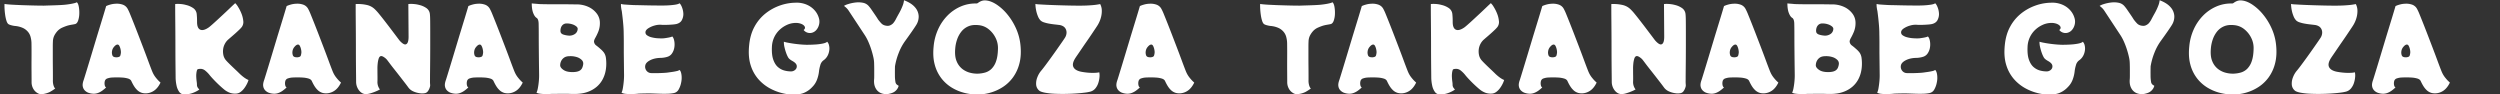
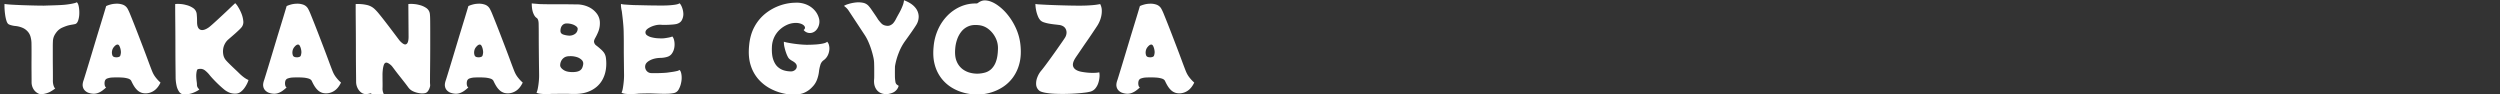
<svg xmlns="http://www.w3.org/2000/svg" width="3546" height="134" viewBox="0 0 3546 134">
  <rect x="0" y="0" width="3546" height="134" fill="#333333" stroke="none" />
  <defs>
    <clipPath id="clip-path">
      <rect id="長方形_25258" data-name="長方形 25258" width="3546" height="134" transform="translate(-15859 -23566)" fill="#fff" stroke="#707070" stroke-width="1" />
    </clipPath>
  </defs>
  <g id="マスクグループ_115" data-name="マスクグループ 115" transform="translate(15859 23566)" clip-path="url(#clip-path)">
    <g id="グループ_35433" data-name="グループ 35433" transform="translate(0 -133)">
-       <path id="パス_15829" data-name="パス 15829" d="M108.96-128.8q1.92,1.6,2.8,6.24a46.24,46.24,0,0,1,.72,10,32.849,32.849,0,0,1-1.6,9.6q-1.44,4.24-4.16,5.04-1.12.32-4.56.88a59.246,59.246,0,0,0-6.32,1.36,68.4,68.4,0,0,0-7.2,2.72,21.029,21.029,0,0,0-7.68,5.6,30.755,30.755,0,0,0-4.16,6.32,20.681,20.681,0,0,0-1.76,8.4q-.16,2.08-.16,7.76v13.12q0,7.44.08,14.64t.08,12.32q0,5.12,0,6.08A23.488,23.488,0,0,0,76-10.56q1.12,3.36,2.4,4a58.339,58.339,0,0,1-7.92,5.12A33.88,33.88,0,0,1,59.36,1.6,10.283,10.283,0,0,1,53.28.08a16.251,16.251,0,0,1-5.84-5.76,18.77,18.77,0,0,1-2.64-9.68q0-5.76-.08-14.8t0-19.68q.08-10.64-.08-21.36A36.13,36.13,0,0,0,43.28-80a18.194,18.194,0,0,0-3.92-7.2,20.711,20.711,0,0,0-7.2-5.28,34.475,34.475,0,0,0-11.2-2.72,31.232,31.232,0,0,1-4.8-.96A13.922,13.922,0,0,1,12-97.76q-1.76-1.28-2.88-4.88a52.354,52.354,0,0,1-1.76-8q-.64-4.4-.88-8.72a64.121,64.121,0,0,1-.08-7.04q.64.16,3.6.48t7.12.56q4.16.24,8.16.4,2.88.16,7.76.32t10.48.32q5.6.16,10.56.24t8.16.08q4.32-.16,10.08-.32t11.12-.4q5.36-.24,8.56-.56t6.8-.88q3.6-.56,6.4-1.28A13.892,13.892,0,0,0,108.96-128.8Zm107.2,98.72a34.642,34.642,0,0,0,5.44,8.88,47.067,47.067,0,0,0,6.08,6.32q-3.84,8-9.44,11.68A21.416,21.416,0,0,1,208.32.32a20.476,20.476,0,0,1-6.56-.48,16.418,16.418,0,0,1-7.6-4.56q-3.92-3.76-7.76-12.08-1.12-2.72-4.96-3.84A36.239,36.239,0,0,0,173.28-22q-4.32-.24-7.04-.24t-6.64.16a24.5,24.5,0,0,0-7.12,1.28,5.389,5.389,0,0,0-3.84,4,12.548,12.548,0,0,0-.16,5.28q.48,2.72,2.08,3.52a55.479,55.479,0,0,1-5.36,4.48,25.893,25.893,0,0,1-5.36,3.04A17.5,17.5,0,0,1,132.88.96a24.309,24.309,0,0,1-8.08-1.6,13.839,13.839,0,0,1-4.32-2.88,10.718,10.718,0,0,1-3.04-5.76q-.8-3.68,1.28-9.28.16-.48,1.6-5.12t3.76-12.24q2.32-7.6,5.12-16.88t5.76-19.12q2.96-9.84,5.76-18.96t5.04-16.48q2.24-7.36,3.52-11.68l1.28-4.32a31.773,31.773,0,0,1,5.36-2,32.561,32.561,0,0,1,8.4-1.36,24.88,24.88,0,0,1,9.68,1.28,12.739,12.739,0,0,1,7.28,6.4,70.154,70.154,0,0,1,3.36,7.36q2.24,5.44,5.28,13.12t6.4,16.4q3.36,8.72,6.64,17.28t6,15.92q2.72,7.36,4.64,12.4T216.16-30.08Zm-50.4-20.64q4.16-.32,4.88-2.4a17.9,17.9,0,0,0,.88-4.8,20.818,20.818,0,0,0-.56-4.32,18.346,18.346,0,0,0-1.6-4.56q-1.04-2-2.64-2-2.24,0-4.88,3.12a11.627,11.627,0,0,0-2.96,6.32,11.759,11.759,0,0,0,.56,5.92Q160.48-50.56,165.76-50.72ZM340.32-27.04q7.04,6.56,12.16,8.48a29.485,29.485,0,0,1-2,5.12,40.658,40.658,0,0,1-3.84,6.4,24.72,24.72,0,0,1-5.36,5.44A11.981,11.981,0,0,1,334.56.8a22.851,22.851,0,0,1-8.08-1.04,28.853,28.853,0,0,1-7.6-4.08q-3.04-2.4-7.12-6.16t-7.92-7.76q-3.84-4-6.08-6.72A39.257,39.257,0,0,0,290.88-32a10.378,10.378,0,0,0-8.16-2.24q-2.56.16-3.12,1.36a19.216,19.216,0,0,0-1.04,4.72,31.872,31.872,0,0,0-.16,5.68q.16,3.28.56,6.16a34.317,34.317,0,0,1,.4,4.16,7.341,7.341,0,0,0,1.12,4.4q1.12,1.52,2.24,2.8a39.708,39.708,0,0,1-8.48,4.48,32.974,32.974,0,0,1-12.8,2.4,8.47,8.47,0,0,1-7.28-3.68,23.568,23.568,0,0,1-3.76-8.96,58.417,58.417,0,0,1-1.28-10.24q0-1.44-.08-7.84t-.16-15.92q-.08-9.52-.08-20.48t-.08-21.76q-.08-10.8-.16-19.68t-.08-14.24v-5.36a33.124,33.124,0,0,1,6.16-.16,41.6,41.6,0,0,1,9.2,1.44,30.444,30.444,0,0,1,10,4.32,11.57,11.57,0,0,1,5.2,8.8q.32,3.68.4,6.08t.08,4.96q0,8.48,4.16,10.72,4.64,2.4,12.64-3.2,1.28-.96,4.48-3.76t7.36-6.64q4.16-3.84,8.64-8t8.24-7.76q3.76-3.6,6.16-5.84l2.4-2.24a23.257,23.257,0,0,1,4.08,5.28,58.078,58.078,0,0,1,4.72,9.28,38.3,38.3,0,0,1,2.64,10.48,11.95,11.95,0,0,1-2.16,8.88,40.33,40.33,0,0,1-3.6,3.84q-2.48,2.4-5.44,5.04t-5.68,4.96q-2.72,2.32-4.16,3.6a21.115,21.115,0,0,0-5.04,6.32,22,22,0,0,0-2.48,7.76,25.221,25.221,0,0,0,.32,8,16.819,16.819,0,0,0,3.52,7.36q1.92,2.24,5.76,6t7.84,7.52Q337.92-29.44,340.32-27.04Zm131.84-3.04a34.642,34.642,0,0,0,5.44,8.88,47.068,47.068,0,0,0,6.08,6.32q-3.84,8-9.44,11.68A21.417,21.417,0,0,1,464.32.32a20.476,20.476,0,0,1-6.56-.48,16.418,16.418,0,0,1-7.6-4.56q-3.92-3.76-7.76-12.08-1.12-2.72-4.96-3.84A36.239,36.239,0,0,0,429.28-22q-4.32-.24-7.04-.24t-6.64.16a24.5,24.5,0,0,0-7.12,1.28,5.389,5.389,0,0,0-3.84,4,12.548,12.548,0,0,0-.16,5.28q.48,2.72,2.08,3.52a55.478,55.478,0,0,1-5.36,4.48,25.894,25.894,0,0,1-5.36,3.04A17.5,17.5,0,0,1,388.88.96a24.309,24.309,0,0,1-8.08-1.6,13.838,13.838,0,0,1-4.32-2.88,10.718,10.718,0,0,1-3.04-5.76q-.8-3.68,1.28-9.28.16-.48,1.6-5.12t3.76-12.24q2.32-7.6,5.12-16.88t5.76-19.12q2.96-9.84,5.76-18.96t5.04-16.48q2.24-7.36,3.52-11.68l1.28-4.32a31.773,31.773,0,0,1,5.36-2,32.561,32.561,0,0,1,8.4-1.36,24.879,24.879,0,0,1,9.68,1.28,12.739,12.739,0,0,1,7.28,6.4,70.153,70.153,0,0,1,3.36,7.36q2.24,5.44,5.28,13.12t6.4,16.4q3.36,8.72,6.64,17.28t6,15.92q2.72,7.36,4.64,12.4T472.16-30.08Zm-50.4-20.64q4.16-.32,4.88-2.4a17.9,17.9,0,0,0,.88-4.8,20.819,20.819,0,0,0-.56-4.32,18.346,18.346,0,0,0-1.6-4.56q-1.04-2-2.64-2-2.24,0-4.88,3.12a11.627,11.627,0,0,0-2.96,6.32,11.759,11.759,0,0,0,.56,5.92Q416.48-50.56,421.76-50.72Zm188-61.12q.32,2.72.4,9.2t.08,15.44q0,8.96,0,18.88t-.08,19.68q-.08,9.76-.16,17.76t-.08,13.04a48.438,48.438,0,0,0,.16,5.68,8.794,8.794,0,0,1-.48,4.08,17.283,17.283,0,0,1-2.56,5.28A6.829,6.829,0,0,1,602.56.16a20.494,20.494,0,0,1-7.12.08,32.519,32.519,0,0,1-9.12-2.56,17.157,17.157,0,0,1-7.28-5.84q-1.6-2.24-4.88-6.48t-7.2-9.28q-3.92-5.04-7.68-9.76t-6.32-8.16q-2.56-3.44-3.2-4.24a17.6,17.6,0,0,0-4.72-4.56q-3.28-2.32-5.2-1.68t-2.88,3.92a35.752,35.752,0,0,0-1.28,6.96,60.24,60.24,0,0,0-.32,7.28q0,4.88.08,10t-.08,8.32a17.217,17.217,0,0,0,3.52,10.72,47.205,47.205,0,0,1-5.12,2.48A69.847,69.847,0,0,1,525.6.32a22.445,22.445,0,0,1-7.36,1.12q-5.12-.32-9.04-5.28a19.984,19.984,0,0,1-4.08-12.32q0-1.44-.08-8.08t-.16-16.56q-.08-9.92-.08-21.44t-.08-22.8q-.08-11.28-.16-20.64t-.08-14.96v-5.6a58.42,58.42,0,0,1,16.48,1.44,23.478,23.478,0,0,1,11.2,6.4,66.892,66.892,0,0,1,5.6,6.24q3.68,4.48,8.08,10.16t8.64,11.28q4.24,5.6,7.44,9.84t4.16,5.52a25.435,25.435,0,0,0,5.2,5.04q2.64,1.84,4.4,1.2,3.84-1.28,3.84-10.72l-.32-46.4a33.124,33.124,0,0,1,6.16-.16,43.949,43.949,0,0,1,9.36,1.44,29.56,29.56,0,0,1,9.92,4.32A11.64,11.64,0,0,1,609.76-111.84ZM729.92-30.08a34.641,34.641,0,0,0,5.44,8.88,47.064,47.064,0,0,0,6.08,6.32Q737.6-6.88,732-3.2A21.416,21.416,0,0,1,722.08.32a20.476,20.476,0,0,1-6.56-.48,16.419,16.419,0,0,1-7.6-4.56Q704-8.48,700.16-16.8q-1.12-2.72-4.96-3.84A36.239,36.239,0,0,0,687.04-22q-4.32-.24-7.04-.24t-6.64.16a24.5,24.5,0,0,0-7.12,1.28,5.389,5.389,0,0,0-3.84,4,12.547,12.547,0,0,0-.16,5.28q.48,2.72,2.08,3.52a55.471,55.471,0,0,1-5.36,4.48A25.894,25.894,0,0,1,653.6-.48,17.5,17.5,0,0,1,646.64.96a24.309,24.309,0,0,1-8.08-1.6,13.839,13.839,0,0,1-4.32-2.88,10.718,10.718,0,0,1-3.04-5.76q-.8-3.68,1.28-9.28.16-.48,1.6-5.12t3.76-12.24q2.32-7.6,5.12-16.88t5.76-19.12q2.96-9.84,5.76-18.96t5.04-16.48q2.24-7.36,3.52-11.68l1.28-4.32a31.773,31.773,0,0,1,5.36-2,32.562,32.562,0,0,1,8.4-1.36,24.88,24.88,0,0,1,9.68,1.28,12.739,12.739,0,0,1,7.28,6.4,70.162,70.162,0,0,1,3.36,7.36q2.24,5.44,5.28,13.12t6.4,16.4q3.36,8.72,6.64,17.28t6,15.92q2.72,7.36,4.64,12.4T729.92-30.08Zm-50.4-20.64q4.16-.32,4.88-2.4a17.906,17.906,0,0,0,.88-4.8,20.817,20.817,0,0,0-.56-4.32,18.346,18.346,0,0,0-1.6-4.56q-1.04-2-2.64-2-2.24,0-4.88,3.12a11.627,11.627,0,0,0-2.96,6.32,11.76,11.76,0,0,0,.56,5.92Q674.24-50.56,679.52-50.72ZM851.68-62.56a29.861,29.861,0,0,1,4.96,5.2,17.062,17.062,0,0,1,2.72,7.04,58.847,58.847,0,0,1,.48,12.24,48.92,48.92,0,0,1-1.36,8.96,41.59,41.59,0,0,1-4.08,10.4,35.8,35.8,0,0,1-8,9.76A40.847,40.847,0,0,1,833.44-1.6q-7.84,2.88-19.2,2.88h-3.2q-5.6-.32-13.44-.24t-14.56.08q-4,.32-8.48.32A63.42,63.42,0,0,1,766.4.96a16.306,16.306,0,0,1-5.44-1.44,27.847,27.847,0,0,0,2-6.8,98.8,98.8,0,0,0,1.36-10,86.641,86.641,0,0,0,.32-10.4q0-1.28-.08-6.48t-.16-12.96q-.08-7.76-.16-16.88t-.08-18.24q0-9.44-.16-16.16t-3.04-8.32q-2.72-1.76-4.72-6.96t-2-13.52a37.5,37.5,0,0,0,4,.4q3.36.24,6.4.56,3.68.16,10.48.24t14.16.08h11.2q5.6,0,10.16.08t6.64.08a39.953,39.953,0,0,1,17.44,3.6,30.707,30.707,0,0,1,11.84,9.52,21.512,21.512,0,0,1,4.32,12.96,32.382,32.382,0,0,1-2.16,12.32,73.917,73.917,0,0,1-4.24,8.88q-2.08,3.6-1.92,5.68a7.578,7.578,0,0,0,3.12,5.28A74.484,74.484,0,0,1,851.68-62.56Zm-32.32-28q.32-2.08-1.84-3.92a17.191,17.191,0,0,0-5.76-3.04,23.875,23.875,0,0,0-7.6-1.2,8.239,8.239,0,0,0-6.08,2.08,9.9,9.9,0,0,0-2.72,4.88,12.448,12.448,0,0,0-.32,4.72q.48,3.04,4.56,4.24a32.561,32.561,0,0,0,7.76,1.36,14,14,0,0,0,7.52-2A8.938,8.938,0,0,0,819.36-90.56Zm-6.4,60.8q5.76-.16,8.72-1.76a8.775,8.775,0,0,0,4.08-4.16,18.455,18.455,0,0,0,1.44-5.12,7.079,7.079,0,0,0-2.08-6.16,16.727,16.727,0,0,0-7.04-4.08,29.432,29.432,0,0,0-9.92-1.28q-5.44,0-8.48,2.4a12.372,12.372,0,0,0-4.16,5.52,13.845,13.845,0,0,0-.96,5.52q.48,3.36,5.12,6.32T812.96-29.76Zm134.4.64q2.24-.32,5.68-.8t6.56-1.2a10.555,10.555,0,0,0,4.24-1.68q2.08,1.76,2.8,7.12a31.578,31.578,0,0,1-.56,11.12,31.178,31.178,0,0,1-3.36,9.28A10.052,10.052,0,0,1,955.84,0a51.626,51.626,0,0,1-8.8.96q-4.96.16-10.08,0T927.6.64q-4.24-.16-6.48-.16t-6.96.08q-4.72.08-8.24.24-4.16.48-9.12.64a62.335,62.335,0,0,1-9.12-.32,16.356,16.356,0,0,1-6.08-1.6,26.113,26.113,0,0,0,1.92-6.8q.8-4.56,1.28-10a86.641,86.641,0,0,0,.32-10.4l-.32-29.28v-13.6q0-5.76-.08-9.6t-.08-4.16q0-5.28-.48-11.36t-1.12-11.6q-.64-5.52-1.12-9.04a49.292,49.292,0,0,1-.96-5.36,24.171,24.171,0,0,1-.16-4.72,27.7,27.7,0,0,0,6.16.88q5.04.4,11.76.72.48,0,4.64.08t10.32.24q6.16.16,12.8.24t12.08.08q5.44,0,8-.16a105.955,105.955,0,0,0,11.12-1.04q4.56-.72,6.16-2,1.92,1.6,3.6,6a28.246,28.246,0,0,1,1.84,9.2,18.363,18.363,0,0,1-2.16,8.72q-2.16,4.08-7.76,5.52a46.7,46.7,0,0,1-6.48.8q-4.4.32-8.48.4t-5.84-.08a27.289,27.289,0,0,0-10.24,1.04,31.587,31.587,0,0,0-8.96,4q-3.68,2.48-3.84,5.36a4.95,4.95,0,0,0,2.24,4.48,18.8,18.8,0,0,0,6.32,2.8,45.311,45.311,0,0,0,8.4,1.36,76.383,76.383,0,0,0,8.48.16q3.2-.32,7.36-1.12t5.12-1.6q2.08,1.76,2.96,6.56a27,27,0,0,1-.08,9.92,20.3,20.3,0,0,1-3.2,7.68,11.968,11.968,0,0,1-6.72,4.8,33.776,33.776,0,0,1-5.76,1.2l-2.4.24q-9.44,0-15.92,3.28t-7.12,7.76a9.029,9.029,0,0,0,1.68,7.04,8.689,8.689,0,0,0,6.8,3.52q3.04.16,7.76.08t9.28-.32Q945.28-28.8,947.36-29.12ZM1173.28-72.8a11.1,11.1,0,0,1,2.64,5.2,18.905,18.905,0,0,1,.24,7.6,22.021,22.021,0,0,1-2.4,7.2,18.152,18.152,0,0,1-5.76,6.4,12.165,12.165,0,0,0-4.48,6.8,49.4,49.4,0,0,0-1.92,9.52,47.831,47.831,0,0,1-2.8,11.2,28.507,28.507,0,0,1-6.64,10.24A33.008,33.008,0,0,1,1142-1.04q-6.64,3.44-18,3.28A72.195,72.195,0,0,1,1109.04,0a72.136,72.136,0,0,1-17.28-6.8,59.541,59.541,0,0,1-15.92-12.72,54.186,54.186,0,0,1-11.04-19.84q-3.84-11.84-2.24-28.16,1.44-15.52,7.76-26.88a60.921,60.921,0,0,1,15.76-18.72,70.169,70.169,0,0,1,20.32-11.12,69,69,0,0,1,21.6-3.92,36.45,36.45,0,0,1,16.48,2.88,31.437,31.437,0,0,1,11.28,8.24,27.749,27.749,0,0,1,5.76,10.72,17.377,17.377,0,0,1-.08,10.32,17.606,17.606,0,0,1-3.6,6.56,12.43,12.43,0,0,1-5.04,3.52,11.236,11.236,0,0,1-6.88.4,11.488,11.488,0,0,1-6.08-3.92q2.72-2.08,1.68-4.56t-5.04-4.16a22.194,22.194,0,0,0-10.24-1.2,29.823,29.823,0,0,0-10.16,2.72A37.81,37.81,0,0,0,1106-89.92a34.77,34.77,0,0,0-7.76,10.56,35.41,35.41,0,0,0-3.36,14.24q-.48,11.04,2,17.92t6.64,10.4a22.962,22.962,0,0,0,8.96,4.8,35.968,35.968,0,0,0,9.28,1.28,8.715,8.715,0,0,0,6.32-2.4,6.364,6.364,0,0,0,2-5.76q-.48-3.36-5.76-6.4-4.96-2.72-6.4-5.28a36.833,36.833,0,0,1-2.4-5.12,67.992,67.992,0,0,1-2.72-8.96,30.457,30.457,0,0,1-.96-8.16,57.828,57.828,0,0,0,6.56,1.52q5.28,1.04,12.24,1.84t13.2.96q6.56,0,12.64-.4a76.637,76.637,0,0,0,10.64-1.36Q1171.68-71.2,1173.28-72.8Zm108.96-58.88q10.4,4,15.44,9.84a20.375,20.375,0,0,1,5.36,12.48,22.147,22.147,0,0,1-3.52,12.88q-2.08,3.36-6.08,9.12T1284-74.08a74.082,74.082,0,0,0-9.28,17.2,91.577,91.577,0,0,0-5.28,18.96q-.16,6.56-.08,12.8a52.33,52.33,0,0,0,.72,9.28,5.948,5.948,0,0,0,2.56,4.24l2.08,1.36-.88,2.32A14.178,14.178,0,0,1,1270-2.88q-2.96,2.72-9.2,4a19.393,19.393,0,0,1-11.12-.96,15.191,15.191,0,0,1-7.76-7.2q-2.72-5.12-2.08-12.48.16-1.44.16-5.2v-8.56q0-4.8-.16-9.28a41.177,41.177,0,0,0-1.12-8.48q-1.12-5.12-2.96-10.88a106.2,106.2,0,0,0-4.16-10.96,64.32,64.32,0,0,0-4.72-8.88L1204-116.48a23.036,23.036,0,0,0-4.48-5.2l-2.4-2a25.423,25.423,0,0,1,6-2.56,54.663,54.663,0,0,1,10-2.16,33.709,33.709,0,0,1,10.88.32,14.338,14.338,0,0,1,8.64,5.2,55.178,55.178,0,0,1,3.92,5.2q2.48,3.6,5.04,7.36t3.68,5.68a53.319,53.319,0,0,0,4.88,5.84q2.96,3.12,8.4,3.44a8.59,8.59,0,0,0,4.4-.88,13.622,13.622,0,0,0,3.76-2.64,27.716,27.716,0,0,0,4.16-6.32q2.4-4.56,4.32-7.92a81.064,81.064,0,0,0,4.88-10.24A28.1,28.1,0,0,0,1282.24-131.68Zm165.12,63.04q1.6,14.88-1.36,26.4a57.488,57.488,0,0,1-9.12,19.92A54.492,54.492,0,0,1,1422.4-8.56a65.136,65.136,0,0,1-17.68,8,67.852,67.852,0,0,1-18.48,2.64,75.136,75.136,0,0,1-18.56-2.4,64.756,64.756,0,0,1-17.84-7.52,54.281,54.281,0,0,1-14.72-13.28,54.5,54.5,0,0,1-9.36-19.44q-3.04-11.28-1.44-26.16a74.49,74.49,0,0,1,6.4-23.92A67.134,67.134,0,0,1,1344-110a59.09,59.09,0,0,1,18.72-12.8,52.674,52.674,0,0,1,22.56-4.24,4.857,4.857,0,0,0,2.4-1.2,19.915,19.915,0,0,1,4.32-2.32,14.081,14.081,0,0,1,6.56-.8q7.2.64,15.2,5.92a69.764,69.764,0,0,1,15.2,14,86.541,86.541,0,0,1,12.16,19.76A75.39,75.39,0,0,1,1447.36-68.64Zm-60.64,41.12a43.065,43.065,0,0,0,10.64-1.6,21.421,21.421,0,0,0,9.04-5.28,27.449,27.449,0,0,0,6.48-10.88q2.48-7.04,2.64-18.08a31.944,31.944,0,0,0-3.36-14.88,35.714,35.714,0,0,0-9.76-12.24,26.374,26.374,0,0,0-14.24-5.84q-8.64-.96-14.72,1.68a25.094,25.094,0,0,0-10,7.68,37.571,37.571,0,0,0-6,11.28,52.183,52.183,0,0,0-2.56,12.64q-.96,11.04,2.08,18.08a26.194,26.194,0,0,0,8.16,10.88,30.2,30.2,0,0,0,10.96,5.28A39.271,39.271,0,0,0,1386.72-27.52ZM1532.8-30.4a89.879,89.879,0,0,0,11.04,1.52,73.156,73.156,0,0,0,9.52.16,31.993,31.993,0,0,0,5.84-.72,22.576,22.576,0,0,1,.32,6.8,36.581,36.581,0,0,1-1.68,8.32,23.242,23.242,0,0,1-4.08,7.6,13.907,13.907,0,0,1-7.04,4.64,58.612,58.612,0,0,1-8.48,1.52q-5.76.72-13.2,1.2t-15.36.56q-7.92.08-15.12-.32A94.178,94.178,0,0,1,1482-.56q-5.36-1.04-7.6-2.64a12.1,12.1,0,0,1-4.72-8.72,23.679,23.679,0,0,1,1.76-10.64,31.442,31.442,0,0,1,5.36-9.12q1.92-2.24,5.76-7.36t8.4-11.44q4.56-6.32,8.88-12.48t7.36-10.56q3.04-4.4,3.68-5.52a14.18,14.18,0,0,0,1.84-5.68,10.917,10.917,0,0,0-.56-4.88,9.953,9.953,0,0,0-3.28-4.56,14.336,14.336,0,0,0-6.96-2.48q-2.4-.32-6.08-.72t-7.76-1.12a49.411,49.411,0,0,1-7.36-1.84,12.619,12.619,0,0,1-4.88-2.72,18.8,18.8,0,0,1-3.76-6.16,44.449,44.449,0,0,1-2.56-8.8,46.4,46.4,0,0,1-.88-8.4,31.336,31.336,0,0,0,5.68.64q4.88.32,12,.64t14.88.56q7.76.24,14.72.4t11.28.16q11.52.16,20.48-.56a88.758,88.758,0,0,0,12.8-1.68,20.1,20.1,0,0,1,2.32,9.36,34.971,34.971,0,0,1-1.44,10.4,41.326,41.326,0,0,1-4.08,9.52q-.64,1.12-3.04,4.72t-5.84,8.72q-3.44,5.12-7.28,10.64t-7.2,10.48q-3.36,4.96-5.68,8.32t-2.8,4.16q-5.12,7.84-3.04,12.72T1532.8-30.4Zm149.6.32a34.639,34.639,0,0,0,5.44,8.88,47.068,47.068,0,0,0,6.08,6.32q-3.84,8-9.44,11.68a21.417,21.417,0,0,1-9.92,3.52A20.476,20.476,0,0,1,1668-.16a16.418,16.418,0,0,1-7.6-4.56q-3.92-3.76-7.76-12.08-1.12-2.72-4.96-3.84a36.24,36.24,0,0,0-8.16-1.36q-4.32-.24-7.04-.24t-6.64.16a24.5,24.5,0,0,0-7.12,1.28,5.389,5.389,0,0,0-3.84,4,12.549,12.549,0,0,0-.16,5.28q.48,2.72,2.08,3.52a55.479,55.479,0,0,1-5.36,4.48,25.889,25.889,0,0,1-5.36,3.04,17.5,17.5,0,0,1-6.96,1.44,24.309,24.309,0,0,1-8.08-1.6,13.838,13.838,0,0,1-4.32-2.88,10.718,10.718,0,0,1-3.04-5.76q-.8-3.68,1.28-9.28.16-.48,1.6-5.12t3.76-12.24q2.32-7.6,5.12-16.88t5.76-19.12q2.96-9.84,5.76-18.96t5.04-16.48q2.24-7.36,3.52-11.68l1.28-4.32a31.769,31.769,0,0,1,5.36-2,32.561,32.561,0,0,1,8.4-1.36,24.879,24.879,0,0,1,9.68,1.28,12.739,12.739,0,0,1,7.28,6.4,70.135,70.135,0,0,1,3.36,7.36q2.24,5.44,5.28,13.12t6.4,16.4q3.36,8.72,6.64,17.28t6,15.92q2.72,7.36,4.64,12.4T1682.4-30.08ZM1632-50.72q4.16-.32,4.88-2.4a17.906,17.906,0,0,0,.88-4.8,20.814,20.814,0,0,0-.56-4.32,18.343,18.343,0,0,0-1.6-4.56q-1.04-2-2.64-2-2.24,0-4.88,3.12a11.626,11.626,0,0,0-2.96,6.32,11.76,11.76,0,0,0,.56,5.92Q1626.72-50.56,1632-50.72Z" transform="translate(-15859 -23301)" fill="#fff" />
-       <path id="パス_15828" data-name="パス 15828" d="M108.96-128.8q1.92,1.6,2.8,6.24a46.24,46.24,0,0,1,.72,10,32.849,32.849,0,0,1-1.6,9.6q-1.44,4.24-4.16,5.04-1.12.32-4.56.88a59.246,59.246,0,0,0-6.32,1.36,68.4,68.4,0,0,0-7.2,2.72,21.029,21.029,0,0,0-7.68,5.6,30.755,30.755,0,0,0-4.16,6.32,20.681,20.681,0,0,0-1.76,8.4q-.16,2.08-.16,7.76v13.12q0,7.44.08,14.64t.08,12.32q0,5.12,0,6.08A23.488,23.488,0,0,0,76-10.56q1.12,3.36,2.4,4a58.339,58.339,0,0,1-7.92,5.12A33.88,33.88,0,0,1,59.36,1.6,10.283,10.283,0,0,1,53.28.08a16.251,16.251,0,0,1-5.84-5.76,18.77,18.77,0,0,1-2.64-9.68q0-5.76-.08-14.8t0-19.68q.08-10.64-.08-21.36A36.13,36.13,0,0,0,43.28-80a18.194,18.194,0,0,0-3.92-7.2,20.711,20.711,0,0,0-7.2-5.28,34.475,34.475,0,0,0-11.2-2.72,31.232,31.232,0,0,1-4.8-.96A13.922,13.922,0,0,1,12-97.76q-1.76-1.28-2.88-4.88a52.354,52.354,0,0,1-1.76-8q-.64-4.4-.88-8.72a64.121,64.121,0,0,1-.08-7.04q.64.16,3.6.48t7.12.56q4.16.24,8.16.4,2.88.16,7.76.32t10.48.32q5.6.16,10.56.24t8.16.08q4.32-.16,10.08-.32t11.12-.4q5.36-.24,8.56-.56t6.8-.88q3.6-.56,6.4-1.28A13.892,13.892,0,0,0,108.96-128.8Zm107.2,98.72a34.642,34.642,0,0,0,5.44,8.88,47.067,47.067,0,0,0,6.08,6.32q-3.84,8-9.44,11.68A21.416,21.416,0,0,1,208.32.32a20.476,20.476,0,0,1-6.56-.48,16.418,16.418,0,0,1-7.6-4.56q-3.92-3.76-7.76-12.08-1.12-2.72-4.96-3.84A36.239,36.239,0,0,0,173.28-22q-4.32-.24-7.04-.24t-6.64.16a24.5,24.5,0,0,0-7.12,1.28,5.389,5.389,0,0,0-3.84,4,12.548,12.548,0,0,0-.16,5.28q.48,2.72,2.08,3.52a55.479,55.479,0,0,1-5.36,4.48,25.893,25.893,0,0,1-5.36,3.04A17.5,17.5,0,0,1,132.88.96a24.309,24.309,0,0,1-8.08-1.6,13.839,13.839,0,0,1-4.32-2.88,10.718,10.718,0,0,1-3.04-5.76q-.8-3.68,1.28-9.28.16-.48,1.6-5.12t3.76-12.24q2.32-7.6,5.12-16.88t5.76-19.12q2.96-9.84,5.76-18.96t5.04-16.48q2.24-7.36,3.52-11.68l1.28-4.32a31.773,31.773,0,0,1,5.36-2,32.561,32.561,0,0,1,8.4-1.36,24.88,24.88,0,0,1,9.68,1.28,12.739,12.739,0,0,1,7.28,6.4,70.154,70.154,0,0,1,3.36,7.36q2.24,5.44,5.28,13.12t6.4,16.4q3.36,8.72,6.64,17.28t6,15.92q2.72,7.36,4.64,12.4T216.16-30.08Zm-50.4-20.64q4.16-.32,4.88-2.4a17.9,17.9,0,0,0,.88-4.8,20.818,20.818,0,0,0-.56-4.32,18.346,18.346,0,0,0-1.6-4.56q-1.04-2-2.64-2-2.24,0-4.88,3.12a11.627,11.627,0,0,0-2.96,6.32,11.759,11.759,0,0,0,.56,5.92Q160.48-50.56,165.76-50.72ZM340.32-27.04q7.04,6.56,12.16,8.48a29.485,29.485,0,0,1-2,5.12,40.658,40.658,0,0,1-3.84,6.4,24.72,24.72,0,0,1-5.36,5.44A11.981,11.981,0,0,1,334.56.8a22.851,22.851,0,0,1-8.08-1.04,28.853,28.853,0,0,1-7.6-4.08q-3.04-2.4-7.12-6.16t-7.92-7.76q-3.84-4-6.08-6.72A39.257,39.257,0,0,0,290.88-32a10.378,10.378,0,0,0-8.16-2.24q-2.56.16-3.12,1.36a19.216,19.216,0,0,0-1.04,4.72,31.872,31.872,0,0,0-.16,5.68q.16,3.28.56,6.16a34.317,34.317,0,0,1,.4,4.16,7.341,7.341,0,0,0,1.12,4.4q1.12,1.52,2.24,2.8a39.708,39.708,0,0,1-8.48,4.48,32.974,32.974,0,0,1-12.8,2.4,8.47,8.47,0,0,1-7.28-3.68,23.568,23.568,0,0,1-3.76-8.96,58.417,58.417,0,0,1-1.28-10.24q0-1.44-.08-7.84t-.16-15.92q-.08-9.52-.08-20.48t-.08-21.76q-.08-10.8-.16-19.68t-.08-14.24v-5.36a33.124,33.124,0,0,1,6.16-.16,41.6,41.6,0,0,1,9.2,1.44,30.444,30.444,0,0,1,10,4.32,11.57,11.57,0,0,1,5.2,8.8q.32,3.68.4,6.08t.08,4.96q0,8.48,4.16,10.72,4.64,2.4,12.64-3.2,1.28-.96,4.48-3.76t7.36-6.64q4.16-3.84,8.64-8t8.24-7.76q3.76-3.6,6.16-5.84l2.4-2.24a23.257,23.257,0,0,1,4.08,5.28,58.078,58.078,0,0,1,4.72,9.28,38.3,38.3,0,0,1,2.64,10.48,11.95,11.95,0,0,1-2.16,8.88,40.33,40.33,0,0,1-3.6,3.84q-2.48,2.4-5.44,5.04t-5.68,4.96q-2.72,2.32-4.16,3.6a21.115,21.115,0,0,0-5.04,6.32,22,22,0,0,0-2.48,7.76,25.221,25.221,0,0,0,.32,8,16.819,16.819,0,0,0,3.52,7.36q1.92,2.24,5.76,6t7.84,7.52Q337.92-29.44,340.32-27.04Zm131.84-3.04a34.642,34.642,0,0,0,5.44,8.88,47.068,47.068,0,0,0,6.08,6.32q-3.84,8-9.44,11.68A21.417,21.417,0,0,1,464.32.32a20.476,20.476,0,0,1-6.56-.48,16.418,16.418,0,0,1-7.6-4.56q-3.92-3.76-7.76-12.08-1.12-2.72-4.96-3.84A36.239,36.239,0,0,0,429.28-22q-4.32-.24-7.04-.24t-6.64.16a24.5,24.5,0,0,0-7.12,1.28,5.389,5.389,0,0,0-3.84,4,12.548,12.548,0,0,0-.16,5.28q.48,2.72,2.08,3.52a55.478,55.478,0,0,1-5.36,4.48,25.894,25.894,0,0,1-5.36,3.04A17.5,17.5,0,0,1,388.88.96a24.309,24.309,0,0,1-8.08-1.6,13.838,13.838,0,0,1-4.32-2.88,10.718,10.718,0,0,1-3.04-5.76q-.8-3.68,1.28-9.28.16-.48,1.6-5.12t3.76-12.24q2.32-7.6,5.12-16.88t5.76-19.12q2.96-9.84,5.76-18.96t5.04-16.48q2.24-7.36,3.52-11.68l1.28-4.32a31.773,31.773,0,0,1,5.36-2,32.561,32.561,0,0,1,8.4-1.36,24.879,24.879,0,0,1,9.68,1.28,12.739,12.739,0,0,1,7.28,6.4,70.153,70.153,0,0,1,3.36,7.36q2.24,5.44,5.28,13.12t6.4,16.4q3.36,8.72,6.64,17.28t6,15.92q2.72,7.36,4.64,12.4T472.16-30.08Zm-50.4-20.64q4.16-.32,4.88-2.4a17.9,17.9,0,0,0,.88-4.8,20.819,20.819,0,0,0-.56-4.32,18.346,18.346,0,0,0-1.6-4.56q-1.04-2-2.64-2-2.24,0-4.88,3.12a11.627,11.627,0,0,0-2.96,6.32,11.759,11.759,0,0,0,.56,5.92Q416.48-50.56,421.76-50.72Zm188-61.12q.32,2.72.4,9.2t.08,15.44q0,8.96,0,18.88t-.08,19.68q-.08,9.76-.16,17.76t-.08,13.04a48.438,48.438,0,0,0,.16,5.68,8.794,8.794,0,0,1-.48,4.08,17.283,17.283,0,0,1-2.56,5.28A6.829,6.829,0,0,1,602.56.16a20.494,20.494,0,0,1-7.12.08,32.519,32.519,0,0,1-9.12-2.56,17.157,17.157,0,0,1-7.28-5.84q-1.6-2.24-4.88-6.48t-7.2-9.28q-3.92-5.04-7.68-9.76t-6.32-8.16q-2.56-3.44-3.2-4.24a17.6,17.6,0,0,0-4.72-4.56q-3.28-2.32-5.2-1.68t-2.88,3.92a35.752,35.752,0,0,0-1.28,6.96,60.24,60.24,0,0,0-.32,7.28q0,4.88.08,10t-.08,8.32a17.217,17.217,0,0,0,3.52,10.72,47.205,47.205,0,0,1-5.12,2.48A69.847,69.847,0,0,1,525.6.32a22.445,22.445,0,0,1-7.36,1.12q-5.12-.32-9.04-5.28a19.984,19.984,0,0,1-4.08-12.32q0-1.44-.08-8.08t-.16-16.56q-.08-9.92-.08-21.44t-.08-22.8q-.08-11.28-.16-20.64t-.08-14.96v-5.6a58.42,58.42,0,0,1,16.48,1.44,23.478,23.478,0,0,1,11.2,6.4,66.892,66.892,0,0,1,5.6,6.24q3.68,4.48,8.08,10.16t8.64,11.28q4.24,5.6,7.44,9.84t4.16,5.52a25.435,25.435,0,0,0,5.2,5.04q2.64,1.84,4.4,1.2,3.84-1.28,3.84-10.72l-.32-46.4a33.124,33.124,0,0,1,6.16-.16,43.949,43.949,0,0,1,9.36,1.44,29.56,29.56,0,0,1,9.92,4.32A11.64,11.64,0,0,1,609.76-111.84ZM729.92-30.08a34.641,34.641,0,0,0,5.44,8.88,47.064,47.064,0,0,0,6.08,6.32Q737.6-6.88,732-3.2A21.416,21.416,0,0,1,722.08.32a20.476,20.476,0,0,1-6.56-.48,16.419,16.419,0,0,1-7.6-4.56Q704-8.48,700.16-16.8q-1.12-2.72-4.96-3.84A36.239,36.239,0,0,0,687.04-22q-4.32-.24-7.04-.24t-6.64.16a24.5,24.5,0,0,0-7.12,1.28,5.389,5.389,0,0,0-3.84,4,12.547,12.547,0,0,0-.16,5.28q.48,2.72,2.08,3.52a55.471,55.471,0,0,1-5.36,4.48A25.894,25.894,0,0,1,653.6-.48,17.5,17.5,0,0,1,646.64.96a24.309,24.309,0,0,1-8.08-1.6,13.839,13.839,0,0,1-4.32-2.88,10.718,10.718,0,0,1-3.04-5.76q-.8-3.68,1.28-9.28.16-.48,1.6-5.12t3.76-12.24q2.32-7.6,5.12-16.88t5.76-19.12q2.96-9.84,5.76-18.96t5.04-16.48q2.24-7.36,3.52-11.68l1.28-4.32a31.773,31.773,0,0,1,5.36-2,32.562,32.562,0,0,1,8.4-1.36,24.88,24.88,0,0,1,9.68,1.28,12.739,12.739,0,0,1,7.28,6.4,70.162,70.162,0,0,1,3.36,7.36q2.24,5.44,5.28,13.12t6.4,16.4q3.36,8.72,6.64,17.28t6,15.92q2.72,7.36,4.64,12.4T729.92-30.08Zm-50.4-20.64q4.16-.32,4.88-2.4a17.906,17.906,0,0,0,.88-4.8,20.817,20.817,0,0,0-.56-4.32,18.346,18.346,0,0,0-1.6-4.56q-1.04-2-2.64-2-2.24,0-4.88,3.12a11.627,11.627,0,0,0-2.96,6.32,11.76,11.76,0,0,0,.56,5.92Q674.24-50.56,679.52-50.72ZM851.68-62.56a29.861,29.861,0,0,1,4.96,5.2,17.062,17.062,0,0,1,2.72,7.04,58.847,58.847,0,0,1,.48,12.24,48.92,48.92,0,0,1-1.36,8.96,41.59,41.59,0,0,1-4.08,10.4,35.8,35.8,0,0,1-8,9.76A40.847,40.847,0,0,1,833.44-1.6q-7.84,2.88-19.2,2.88h-3.2q-5.6-.32-13.44-.24t-14.56.08q-4,.32-8.48.32A63.42,63.42,0,0,1,766.4.96a16.306,16.306,0,0,1-5.44-1.44,27.847,27.847,0,0,0,2-6.8,98.8,98.8,0,0,0,1.36-10,86.641,86.641,0,0,0,.32-10.4q0-1.28-.08-6.48t-.16-12.96q-.08-7.76-.16-16.88t-.08-18.24q0-9.44-.16-16.16t-3.04-8.32q-2.72-1.76-4.72-6.96t-2-13.52a37.5,37.5,0,0,0,4,.4q3.36.24,6.4.56,3.68.16,10.48.24t14.16.08h11.2q5.6,0,10.16.08t6.64.08a39.953,39.953,0,0,1,17.44,3.6,30.707,30.707,0,0,1,11.84,9.52,21.512,21.512,0,0,1,4.32,12.96,32.382,32.382,0,0,1-2.16,12.32,73.917,73.917,0,0,1-4.24,8.88q-2.08,3.6-1.92,5.68a7.578,7.578,0,0,0,3.12,5.28A74.484,74.484,0,0,1,851.68-62.56Zm-32.32-28q.32-2.08-1.84-3.92a17.191,17.191,0,0,0-5.76-3.04,23.875,23.875,0,0,0-7.6-1.2,8.239,8.239,0,0,0-6.08,2.08,9.9,9.9,0,0,0-2.72,4.88,12.448,12.448,0,0,0-.32,4.72q.48,3.04,4.56,4.24a32.561,32.561,0,0,0,7.76,1.36,14,14,0,0,0,7.52-2A8.938,8.938,0,0,0,819.36-90.56Zm-6.4,60.8q5.76-.16,8.72-1.76a8.775,8.775,0,0,0,4.08-4.16,18.455,18.455,0,0,0,1.44-5.12,7.079,7.079,0,0,0-2.08-6.16,16.727,16.727,0,0,0-7.04-4.08,29.432,29.432,0,0,0-9.92-1.28q-5.44,0-8.48,2.4a12.372,12.372,0,0,0-4.16,5.52,13.845,13.845,0,0,0-.96,5.52q.48,3.36,5.12,6.32T812.96-29.76Zm134.4.64q2.24-.32,5.68-.8t6.56-1.2a10.555,10.555,0,0,0,4.24-1.68q2.08,1.76,2.8,7.12a31.578,31.578,0,0,1-.56,11.12,31.178,31.178,0,0,1-3.36,9.28A10.052,10.052,0,0,1,955.84,0a51.626,51.626,0,0,1-8.8.96q-4.96.16-10.08,0T927.6.64q-4.24-.16-6.48-.16t-6.96.08q-4.72.08-8.24.24-4.16.48-9.12.64a62.335,62.335,0,0,1-9.12-.32,16.356,16.356,0,0,1-6.08-1.6,26.113,26.113,0,0,0,1.92-6.8q.8-4.56,1.28-10a86.641,86.641,0,0,0,.32-10.4l-.32-29.28v-13.6q0-5.76-.08-9.6t-.08-4.16q0-5.28-.48-11.36t-1.12-11.6q-.64-5.52-1.12-9.04a49.292,49.292,0,0,1-.96-5.36,24.171,24.171,0,0,1-.16-4.72,27.7,27.7,0,0,0,6.16.88q5.04.4,11.76.72.48,0,4.64.08t10.32.24q6.16.16,12.8.24t12.08.08q5.44,0,8-.16a105.955,105.955,0,0,0,11.12-1.04q4.56-.72,6.16-2,1.92,1.6,3.6,6a28.246,28.246,0,0,1,1.84,9.2,18.363,18.363,0,0,1-2.16,8.72q-2.16,4.08-7.76,5.52a46.7,46.7,0,0,1-6.48.8q-4.4.32-8.48.4t-5.84-.08a27.289,27.289,0,0,0-10.24,1.04,31.587,31.587,0,0,0-8.96,4q-3.68,2.48-3.84,5.36a4.95,4.95,0,0,0,2.24,4.48,18.8,18.8,0,0,0,6.32,2.8,45.311,45.311,0,0,0,8.4,1.36,76.383,76.383,0,0,0,8.48.16q3.2-.32,7.36-1.12t5.12-1.6q2.08,1.76,2.96,6.56a27,27,0,0,1-.08,9.92,20.3,20.3,0,0,1-3.2,7.68,11.968,11.968,0,0,1-6.72,4.8,33.776,33.776,0,0,1-5.76,1.2l-2.4.24q-9.44,0-15.92,3.28t-7.12,7.76a9.029,9.029,0,0,0,1.68,7.04,8.689,8.689,0,0,0,6.8,3.52q3.04.16,7.76.08t9.28-.32Q945.28-28.8,947.36-29.12ZM1173.28-72.8a11.1,11.1,0,0,1,2.64,5.2,18.905,18.905,0,0,1,.24,7.6,22.021,22.021,0,0,1-2.4,7.2,18.152,18.152,0,0,1-5.76,6.4,12.165,12.165,0,0,0-4.48,6.8,49.4,49.4,0,0,0-1.92,9.52,47.831,47.831,0,0,1-2.8,11.2,28.507,28.507,0,0,1-6.64,10.24A33.008,33.008,0,0,1,1142-1.04q-6.64,3.44-18,3.28A72.195,72.195,0,0,1,1109.04,0a72.136,72.136,0,0,1-17.28-6.8,59.541,59.541,0,0,1-15.92-12.72,54.186,54.186,0,0,1-11.04-19.84q-3.84-11.84-2.24-28.16,1.44-15.52,7.76-26.88a60.921,60.921,0,0,1,15.76-18.72,70.169,70.169,0,0,1,20.32-11.12,69,69,0,0,1,21.6-3.92,36.45,36.45,0,0,1,16.48,2.88,31.437,31.437,0,0,1,11.28,8.24,27.749,27.749,0,0,1,5.76,10.72,17.377,17.377,0,0,1-.08,10.32,17.606,17.606,0,0,1-3.6,6.56,12.43,12.43,0,0,1-5.04,3.52,11.236,11.236,0,0,1-6.88.4,11.488,11.488,0,0,1-6.08-3.92q2.72-2.08,1.68-4.56t-5.04-4.16a22.194,22.194,0,0,0-10.24-1.2,29.823,29.823,0,0,0-10.16,2.72A37.81,37.81,0,0,0,1106-89.92a34.77,34.77,0,0,0-7.76,10.56,35.41,35.41,0,0,0-3.36,14.24q-.48,11.04,2,17.92t6.64,10.4a22.962,22.962,0,0,0,8.96,4.8,35.968,35.968,0,0,0,9.28,1.28,8.715,8.715,0,0,0,6.32-2.4,6.364,6.364,0,0,0,2-5.76q-.48-3.36-5.76-6.4-4.96-2.72-6.4-5.28a36.833,36.833,0,0,1-2.4-5.12,67.992,67.992,0,0,1-2.72-8.96,30.457,30.457,0,0,1-.96-8.16,57.828,57.828,0,0,0,6.56,1.52q5.28,1.04,12.24,1.84t13.2.96q6.56,0,12.64-.4a76.637,76.637,0,0,0,10.64-1.36Q1171.68-71.2,1173.28-72.8Zm108.96-58.88q10.4,4,15.44,9.84a20.375,20.375,0,0,1,5.36,12.48,22.147,22.147,0,0,1-3.52,12.88q-2.08,3.36-6.08,9.12T1284-74.08a74.082,74.082,0,0,0-9.28,17.2,91.577,91.577,0,0,0-5.28,18.96q-.16,6.56-.08,12.8a52.33,52.33,0,0,0,.72,9.28,5.948,5.948,0,0,0,2.56,4.24l2.08,1.36-.88,2.32A14.178,14.178,0,0,1,1270-2.88q-2.96,2.72-9.2,4a19.393,19.393,0,0,1-11.12-.96,15.191,15.191,0,0,1-7.76-7.2q-2.72-5.12-2.08-12.48.16-1.44.16-5.2v-8.56q0-4.8-.16-9.28a41.177,41.177,0,0,0-1.12-8.48q-1.12-5.12-2.96-10.88a106.2,106.2,0,0,0-4.16-10.96,64.32,64.32,0,0,0-4.72-8.88L1204-116.48a23.036,23.036,0,0,0-4.48-5.2l-2.4-2a25.423,25.423,0,0,1,6-2.56,54.663,54.663,0,0,1,10-2.16,33.709,33.709,0,0,1,10.88.32,14.338,14.338,0,0,1,8.64,5.2,55.178,55.178,0,0,1,3.92,5.2q2.48,3.6,5.04,7.36t3.68,5.68a53.319,53.319,0,0,0,4.88,5.84q2.96,3.12,8.4,3.44a8.59,8.59,0,0,0,4.4-.88,13.622,13.622,0,0,0,3.76-2.64,27.716,27.716,0,0,0,4.16-6.32q2.4-4.56,4.32-7.92a81.064,81.064,0,0,0,4.88-10.24A28.1,28.1,0,0,0,1282.24-131.68Zm165.12,63.04q1.6,14.88-1.36,26.4a57.488,57.488,0,0,1-9.12,19.92A54.492,54.492,0,0,1,1422.4-8.56a65.136,65.136,0,0,1-17.68,8,67.852,67.852,0,0,1-18.48,2.64,75.136,75.136,0,0,1-18.56-2.4,64.756,64.756,0,0,1-17.84-7.52,54.281,54.281,0,0,1-14.72-13.28,54.5,54.5,0,0,1-9.36-19.44q-3.04-11.28-1.44-26.16a74.49,74.49,0,0,1,6.4-23.92A67.134,67.134,0,0,1,1344-110a59.09,59.09,0,0,1,18.72-12.8,52.674,52.674,0,0,1,22.56-4.24,4.857,4.857,0,0,0,2.4-1.2,19.915,19.915,0,0,1,4.32-2.32,14.081,14.081,0,0,1,6.56-.8q7.2.64,15.2,5.92a69.764,69.764,0,0,1,15.2,14,86.541,86.541,0,0,1,12.16,19.76A75.39,75.39,0,0,1,1447.36-68.64Zm-60.64,41.12a43.065,43.065,0,0,0,10.64-1.6,21.421,21.421,0,0,0,9.04-5.28,27.449,27.449,0,0,0,6.48-10.88q2.48-7.04,2.64-18.08a31.944,31.944,0,0,0-3.36-14.88,35.714,35.714,0,0,0-9.76-12.24,26.374,26.374,0,0,0-14.24-5.84q-8.64-.96-14.72,1.68a25.094,25.094,0,0,0-10,7.68,37.571,37.571,0,0,0-6,11.28,52.183,52.183,0,0,0-2.56,12.64q-.96,11.04,2.08,18.08a26.194,26.194,0,0,0,8.16,10.88,30.2,30.2,0,0,0,10.96,5.28A39.271,39.271,0,0,0,1386.72-27.52ZM1532.8-30.4a89.879,89.879,0,0,0,11.04,1.52,73.156,73.156,0,0,0,9.52.16,31.993,31.993,0,0,0,5.84-.72,22.576,22.576,0,0,1,.32,6.8,36.581,36.581,0,0,1-1.68,8.32,23.242,23.242,0,0,1-4.08,7.6,13.907,13.907,0,0,1-7.04,4.64,58.612,58.612,0,0,1-8.48,1.52q-5.76.72-13.2,1.2t-15.36.56q-7.92.08-15.12-.32A94.178,94.178,0,0,1,1482-.56q-5.36-1.04-7.6-2.64a12.1,12.1,0,0,1-4.72-8.72,23.679,23.679,0,0,1,1.76-10.64,31.442,31.442,0,0,1,5.36-9.12q1.92-2.24,5.76-7.36t8.4-11.44q4.56-6.32,8.88-12.48t7.36-10.56q3.04-4.4,3.68-5.52a14.18,14.18,0,0,0,1.84-5.68,10.917,10.917,0,0,0-.56-4.88,9.953,9.953,0,0,0-3.28-4.56,14.336,14.336,0,0,0-6.96-2.48q-2.4-.32-6.08-.72t-7.76-1.12a49.411,49.411,0,0,1-7.36-1.84,12.619,12.619,0,0,1-4.88-2.72,18.8,18.8,0,0,1-3.76-6.16,44.449,44.449,0,0,1-2.56-8.8,46.4,46.4,0,0,1-.88-8.4,31.336,31.336,0,0,0,5.68.64q4.88.32,12,.64t14.88.56q7.76.24,14.72.4t11.28.16q11.52.16,20.48-.56a88.758,88.758,0,0,0,12.8-1.68,20.1,20.1,0,0,1,2.32,9.36,34.971,34.971,0,0,1-1.44,10.4,41.326,41.326,0,0,1-4.08,9.52q-.64,1.12-3.04,4.72t-5.84,8.72q-3.44,5.12-7.28,10.64t-7.2,10.48q-3.36,4.96-5.68,8.32t-2.8,4.16q-5.12,7.84-3.04,12.72T1532.8-30.4Zm149.6.32a34.639,34.639,0,0,0,5.44,8.88,47.068,47.068,0,0,0,6.08,6.32q-3.84,8-9.44,11.68a21.417,21.417,0,0,1-9.92,3.52A20.476,20.476,0,0,1,1668-.16a16.418,16.418,0,0,1-7.6-4.56q-3.92-3.76-7.76-12.08-1.12-2.72-4.96-3.84a36.24,36.24,0,0,0-8.16-1.36q-4.32-.24-7.04-.24t-6.64.16a24.5,24.5,0,0,0-7.12,1.28,5.389,5.389,0,0,0-3.84,4,12.549,12.549,0,0,0-.16,5.28q.48,2.72,2.08,3.52a55.479,55.479,0,0,1-5.36,4.48,25.889,25.889,0,0,1-5.36,3.04,17.5,17.5,0,0,1-6.96,1.44,24.309,24.309,0,0,1-8.08-1.6,13.838,13.838,0,0,1-4.32-2.88,10.718,10.718,0,0,1-3.04-5.76q-.8-3.68,1.28-9.28.16-.48,1.6-5.12t3.76-12.24q2.32-7.6,5.12-16.88t5.76-19.12q2.96-9.84,5.76-18.96t5.04-16.48q2.24-7.36,3.52-11.68l1.28-4.32a31.769,31.769,0,0,1,5.36-2,32.561,32.561,0,0,1,8.4-1.36,24.879,24.879,0,0,1,9.68,1.28,12.739,12.739,0,0,1,7.28,6.4,70.135,70.135,0,0,1,3.36,7.36q2.24,5.44,5.28,13.12t6.4,16.4q3.36,8.72,6.64,17.28t6,15.92q2.72,7.36,4.64,12.4T1682.4-30.08ZM1632-50.72q4.16-.32,4.88-2.4a17.906,17.906,0,0,0,.88-4.8,20.814,20.814,0,0,0-.56-4.32,18.343,18.343,0,0,0-1.6-4.56q-1.04-2-2.64-2-2.24,0-4.88,3.12a11.626,11.626,0,0,0-2.96,6.32,11.76,11.76,0,0,0,.56,5.92Q1626.72-50.56,1632-50.72Z" transform="translate(-14078 -23301)" fill="#fff" />
+       <path id="パス_15829" data-name="パス 15829" d="M108.96-128.8q1.92,1.6,2.8,6.24a46.24,46.24,0,0,1,.72,10,32.849,32.849,0,0,1-1.6,9.6q-1.44,4.24-4.16,5.04-1.12.32-4.56.88a59.246,59.246,0,0,0-6.32,1.36,68.4,68.4,0,0,0-7.2,2.72,21.029,21.029,0,0,0-7.68,5.6,30.755,30.755,0,0,0-4.16,6.32,20.681,20.681,0,0,0-1.76,8.4q-.16,2.08-.16,7.76v13.12q0,7.44.08,14.64t.08,12.32q0,5.12,0,6.08A23.488,23.488,0,0,0,76-10.56q1.12,3.36,2.4,4a58.339,58.339,0,0,1-7.92,5.12A33.88,33.88,0,0,1,59.36,1.6,10.283,10.283,0,0,1,53.28.08a16.251,16.251,0,0,1-5.84-5.76,18.77,18.77,0,0,1-2.64-9.68q0-5.76-.08-14.8t0-19.68q.08-10.64-.08-21.36A36.13,36.13,0,0,0,43.28-80a18.194,18.194,0,0,0-3.92-7.2,20.711,20.711,0,0,0-7.2-5.28,34.475,34.475,0,0,0-11.2-2.72,31.232,31.232,0,0,1-4.8-.96A13.922,13.922,0,0,1,12-97.76q-1.76-1.28-2.88-4.88a52.354,52.354,0,0,1-1.76-8q-.64-4.4-.88-8.72a64.121,64.121,0,0,1-.08-7.04q.64.16,3.6.48t7.12.56q4.16.24,8.16.4,2.88.16,7.76.32t10.48.32q5.6.16,10.56.24t8.16.08q4.32-.16,10.08-.32t11.12-.4q5.36-.24,8.56-.56t6.8-.88q3.6-.56,6.4-1.28A13.892,13.892,0,0,0,108.96-128.8Zm107.2,98.72a34.642,34.642,0,0,0,5.44,8.88,47.067,47.067,0,0,0,6.08,6.32q-3.84,8-9.44,11.68A21.416,21.416,0,0,1,208.32.32a20.476,20.476,0,0,1-6.56-.48,16.418,16.418,0,0,1-7.6-4.56q-3.92-3.76-7.76-12.08-1.12-2.72-4.96-3.84A36.239,36.239,0,0,0,173.28-22q-4.32-.24-7.04-.24t-6.64.16a24.5,24.5,0,0,0-7.12,1.28,5.389,5.389,0,0,0-3.84,4,12.548,12.548,0,0,0-.16,5.28q.48,2.72,2.08,3.52a55.479,55.479,0,0,1-5.36,4.48,25.893,25.893,0,0,1-5.36,3.04A17.5,17.5,0,0,1,132.88.96a24.309,24.309,0,0,1-8.08-1.6,13.839,13.839,0,0,1-4.32-2.88,10.718,10.718,0,0,1-3.04-5.76q-.8-3.68,1.28-9.28.16-.48,1.6-5.12t3.76-12.24q2.32-7.6,5.12-16.88t5.76-19.12q2.96-9.84,5.76-18.96t5.04-16.48q2.24-7.36,3.52-11.68l1.28-4.32a31.773,31.773,0,0,1,5.36-2,32.561,32.561,0,0,1,8.4-1.36,24.88,24.88,0,0,1,9.68,1.28,12.739,12.739,0,0,1,7.28,6.4,70.154,70.154,0,0,1,3.36,7.36q2.24,5.44,5.28,13.12t6.4,16.4q3.36,8.72,6.64,17.28t6,15.92q2.72,7.36,4.64,12.4T216.16-30.08Zm-50.4-20.64q4.16-.32,4.88-2.4a17.9,17.9,0,0,0,.88-4.8,20.818,20.818,0,0,0-.56-4.32,18.346,18.346,0,0,0-1.6-4.56q-1.04-2-2.64-2-2.24,0-4.88,3.12a11.627,11.627,0,0,0-2.96,6.32,11.759,11.759,0,0,0,.56,5.92Q160.48-50.56,165.76-50.72ZM340.32-27.04q7.04,6.56,12.16,8.48a29.485,29.485,0,0,1-2,5.12,40.658,40.658,0,0,1-3.84,6.4,24.72,24.72,0,0,1-5.36,5.44A11.981,11.981,0,0,1,334.56.8a22.851,22.851,0,0,1-8.08-1.04,28.853,28.853,0,0,1-7.6-4.08q-3.04-2.4-7.12-6.16t-7.92-7.76q-3.84-4-6.08-6.72A39.257,39.257,0,0,0,290.88-32a10.378,10.378,0,0,0-8.16-2.24q-2.56.16-3.12,1.36a19.216,19.216,0,0,0-1.04,4.72,31.872,31.872,0,0,0-.16,5.68q.16,3.28.56,6.16a34.317,34.317,0,0,1,.4,4.16,7.341,7.341,0,0,0,1.12,4.4q1.12,1.52,2.24,2.8a39.708,39.708,0,0,1-8.48,4.48,32.974,32.974,0,0,1-12.8,2.4,8.47,8.47,0,0,1-7.28-3.68,23.568,23.568,0,0,1-3.76-8.96,58.417,58.417,0,0,1-1.28-10.24q0-1.44-.08-7.84t-.16-15.92q-.08-9.52-.08-20.48t-.08-21.76q-.08-10.8-.16-19.68t-.08-14.24v-5.36a33.124,33.124,0,0,1,6.16-.16,41.6,41.6,0,0,1,9.2,1.44,30.444,30.444,0,0,1,10,4.32,11.57,11.57,0,0,1,5.2,8.8q.32,3.68.4,6.08t.08,4.96q0,8.48,4.16,10.72,4.64,2.4,12.64-3.2,1.28-.96,4.48-3.76t7.36-6.64q4.16-3.84,8.64-8t8.24-7.76q3.76-3.6,6.16-5.84l2.4-2.24a23.257,23.257,0,0,1,4.08,5.28,58.078,58.078,0,0,1,4.72,9.28,38.3,38.3,0,0,1,2.64,10.48,11.95,11.95,0,0,1-2.16,8.88,40.33,40.33,0,0,1-3.6,3.84q-2.48,2.4-5.44,5.04t-5.68,4.96q-2.72,2.32-4.16,3.6a21.115,21.115,0,0,0-5.04,6.32,22,22,0,0,0-2.48,7.76,25.221,25.221,0,0,0,.32,8,16.819,16.819,0,0,0,3.52,7.36q1.92,2.24,5.76,6t7.84,7.52Q337.92-29.44,340.32-27.04Zm131.84-3.04a34.642,34.642,0,0,0,5.44,8.88,47.068,47.068,0,0,0,6.08,6.32q-3.84,8-9.44,11.68A21.417,21.417,0,0,1,464.32.32a20.476,20.476,0,0,1-6.56-.48,16.418,16.418,0,0,1-7.6-4.56q-3.92-3.76-7.76-12.08-1.12-2.72-4.96-3.84A36.239,36.239,0,0,0,429.28-22q-4.32-.24-7.04-.24t-6.64.16a24.5,24.5,0,0,0-7.12,1.28,5.389,5.389,0,0,0-3.84,4,12.548,12.548,0,0,0-.16,5.28q.48,2.72,2.08,3.52a55.478,55.478,0,0,1-5.36,4.48,25.894,25.894,0,0,1-5.36,3.04A17.5,17.5,0,0,1,388.88.96a24.309,24.309,0,0,1-8.08-1.6,13.838,13.838,0,0,1-4.32-2.88,10.718,10.718,0,0,1-3.04-5.76q-.8-3.68,1.28-9.28.16-.48,1.6-5.12t3.76-12.24q2.32-7.6,5.12-16.88t5.76-19.12q2.96-9.84,5.76-18.96t5.04-16.48q2.24-7.36,3.52-11.68l1.28-4.32a31.773,31.773,0,0,1,5.36-2,32.561,32.561,0,0,1,8.4-1.36,24.879,24.879,0,0,1,9.68,1.28,12.739,12.739,0,0,1,7.28,6.4,70.153,70.153,0,0,1,3.36,7.36q2.24,5.44,5.28,13.12t6.4,16.4q3.36,8.72,6.64,17.28t6,15.92q2.72,7.36,4.64,12.4T472.16-30.08Zm-50.4-20.64q4.16-.32,4.88-2.4a17.9,17.9,0,0,0,.88-4.8,20.819,20.819,0,0,0-.56-4.32,18.346,18.346,0,0,0-1.6-4.56q-1.04-2-2.64-2-2.24,0-4.88,3.12a11.627,11.627,0,0,0-2.96,6.32,11.759,11.759,0,0,0,.56,5.92Q416.48-50.56,421.76-50.72Zm188-61.12q.32,2.72.4,9.2t.08,15.44q0,8.96,0,18.88t-.08,19.68q-.08,9.76-.16,17.76t-.08,13.04a48.438,48.438,0,0,0,.16,5.68,8.794,8.794,0,0,1-.48,4.08,17.283,17.283,0,0,1-2.56,5.28A6.829,6.829,0,0,1,602.56.16a20.494,20.494,0,0,1-7.12.08,32.519,32.519,0,0,1-9.12-2.56,17.157,17.157,0,0,1-7.28-5.84q-1.6-2.24-4.88-6.48q-3.92-5.04-7.68-9.76t-6.32-8.16q-2.56-3.44-3.2-4.24a17.6,17.6,0,0,0-4.72-4.56q-3.28-2.32-5.2-1.68t-2.88,3.92a35.752,35.752,0,0,0-1.28,6.96,60.24,60.24,0,0,0-.32,7.28q0,4.88.08,10t-.08,8.32a17.217,17.217,0,0,0,3.52,10.72,47.205,47.205,0,0,1-5.12,2.48A69.847,69.847,0,0,1,525.6.32a22.445,22.445,0,0,1-7.36,1.12q-5.12-.32-9.04-5.28a19.984,19.984,0,0,1-4.08-12.32q0-1.44-.08-8.08t-.16-16.56q-.08-9.92-.08-21.44t-.08-22.8q-.08-11.28-.16-20.64t-.08-14.96v-5.6a58.42,58.42,0,0,1,16.48,1.44,23.478,23.478,0,0,1,11.2,6.4,66.892,66.892,0,0,1,5.6,6.24q3.68,4.48,8.08,10.16t8.64,11.28q4.24,5.6,7.44,9.84t4.16,5.52a25.435,25.435,0,0,0,5.2,5.04q2.64,1.84,4.4,1.2,3.84-1.28,3.84-10.72l-.32-46.4a33.124,33.124,0,0,1,6.16-.16,43.949,43.949,0,0,1,9.36,1.44,29.56,29.56,0,0,1,9.92,4.32A11.64,11.64,0,0,1,609.76-111.84ZM729.92-30.08a34.641,34.641,0,0,0,5.44,8.88,47.064,47.064,0,0,0,6.08,6.32Q737.6-6.88,732-3.2A21.416,21.416,0,0,1,722.08.32a20.476,20.476,0,0,1-6.56-.48,16.419,16.419,0,0,1-7.6-4.56Q704-8.48,700.16-16.8q-1.12-2.72-4.96-3.84A36.239,36.239,0,0,0,687.04-22q-4.32-.24-7.04-.24t-6.64.16a24.5,24.5,0,0,0-7.12,1.28,5.389,5.389,0,0,0-3.84,4,12.547,12.547,0,0,0-.16,5.28q.48,2.72,2.08,3.52a55.471,55.471,0,0,1-5.36,4.48A25.894,25.894,0,0,1,653.6-.48,17.5,17.5,0,0,1,646.64.96a24.309,24.309,0,0,1-8.08-1.6,13.839,13.839,0,0,1-4.32-2.88,10.718,10.718,0,0,1-3.04-5.76q-.8-3.68,1.28-9.28.16-.48,1.6-5.12t3.76-12.24q2.32-7.6,5.12-16.88t5.76-19.12q2.96-9.84,5.76-18.96t5.04-16.48q2.24-7.36,3.52-11.68l1.28-4.32a31.773,31.773,0,0,1,5.36-2,32.562,32.562,0,0,1,8.4-1.36,24.88,24.88,0,0,1,9.68,1.28,12.739,12.739,0,0,1,7.28,6.4,70.162,70.162,0,0,1,3.36,7.36q2.24,5.44,5.28,13.12t6.4,16.4q3.36,8.72,6.64,17.28t6,15.92q2.72,7.36,4.64,12.4T729.92-30.08Zm-50.4-20.64q4.16-.32,4.88-2.4a17.906,17.906,0,0,0,.88-4.8,20.817,20.817,0,0,0-.56-4.32,18.346,18.346,0,0,0-1.6-4.56q-1.04-2-2.64-2-2.24,0-4.88,3.12a11.627,11.627,0,0,0-2.96,6.32,11.76,11.76,0,0,0,.56,5.92Q674.24-50.56,679.52-50.72ZM851.68-62.56a29.861,29.861,0,0,1,4.96,5.2,17.062,17.062,0,0,1,2.72,7.04,58.847,58.847,0,0,1,.48,12.24,48.92,48.92,0,0,1-1.36,8.96,41.59,41.59,0,0,1-4.08,10.4,35.8,35.8,0,0,1-8,9.76A40.847,40.847,0,0,1,833.44-1.6q-7.84,2.88-19.2,2.88h-3.2q-5.6-.32-13.44-.24t-14.56.08q-4,.32-8.48.32A63.42,63.42,0,0,1,766.4.96a16.306,16.306,0,0,1-5.44-1.44,27.847,27.847,0,0,0,2-6.8,98.8,98.8,0,0,0,1.36-10,86.641,86.641,0,0,0,.32-10.4q0-1.28-.08-6.48t-.16-12.96q-.08-7.76-.16-16.88t-.08-18.24q0-9.44-.16-16.16t-3.04-8.32q-2.72-1.76-4.72-6.96t-2-13.52a37.5,37.5,0,0,0,4,.4q3.36.24,6.4.56,3.68.16,10.48.24t14.16.08h11.2q5.6,0,10.16.08t6.64.08a39.953,39.953,0,0,1,17.44,3.6,30.707,30.707,0,0,1,11.84,9.52,21.512,21.512,0,0,1,4.32,12.96,32.382,32.382,0,0,1-2.16,12.32,73.917,73.917,0,0,1-4.24,8.88q-2.08,3.6-1.92,5.68a7.578,7.578,0,0,0,3.12,5.28A74.484,74.484,0,0,1,851.68-62.56Zm-32.32-28q.32-2.08-1.84-3.92a17.191,17.191,0,0,0-5.76-3.04,23.875,23.875,0,0,0-7.6-1.2,8.239,8.239,0,0,0-6.08,2.08,9.9,9.9,0,0,0-2.72,4.88,12.448,12.448,0,0,0-.32,4.72q.48,3.04,4.56,4.24a32.561,32.561,0,0,0,7.76,1.36,14,14,0,0,0,7.52-2A8.938,8.938,0,0,0,819.36-90.56Zm-6.4,60.8q5.76-.16,8.72-1.76a8.775,8.775,0,0,0,4.08-4.16,18.455,18.455,0,0,0,1.44-5.12,7.079,7.079,0,0,0-2.08-6.16,16.727,16.727,0,0,0-7.04-4.08,29.432,29.432,0,0,0-9.92-1.28q-5.44,0-8.48,2.4a12.372,12.372,0,0,0-4.16,5.52,13.845,13.845,0,0,0-.96,5.52q.48,3.36,5.12,6.32T812.96-29.76Zm134.4.64q2.24-.32,5.68-.8t6.56-1.2a10.555,10.555,0,0,0,4.24-1.68q2.08,1.76,2.8,7.12a31.578,31.578,0,0,1-.56,11.12,31.178,31.178,0,0,1-3.36,9.28A10.052,10.052,0,0,1,955.84,0a51.626,51.626,0,0,1-8.8.96q-4.96.16-10.08,0T927.6.64q-4.24-.16-6.48-.16t-6.96.08q-4.72.08-8.24.24-4.16.48-9.12.64a62.335,62.335,0,0,1-9.12-.32,16.356,16.356,0,0,1-6.08-1.6,26.113,26.113,0,0,0,1.92-6.8q.8-4.56,1.28-10a86.641,86.641,0,0,0,.32-10.4l-.32-29.28v-13.6q0-5.76-.08-9.6t-.08-4.16q0-5.28-.48-11.36t-1.12-11.6q-.64-5.52-1.12-9.04a49.292,49.292,0,0,1-.96-5.36,24.171,24.171,0,0,1-.16-4.72,27.7,27.7,0,0,0,6.16.88q5.04.4,11.76.72.48,0,4.64.08t10.32.24q6.16.16,12.8.24t12.08.08q5.44,0,8-.16a105.955,105.955,0,0,0,11.12-1.04q4.56-.72,6.16-2,1.92,1.6,3.6,6a28.246,28.246,0,0,1,1.84,9.2,18.363,18.363,0,0,1-2.16,8.72q-2.16,4.08-7.76,5.52a46.7,46.7,0,0,1-6.48.8q-4.4.32-8.48.4t-5.84-.08a27.289,27.289,0,0,0-10.24,1.04,31.587,31.587,0,0,0-8.96,4q-3.68,2.48-3.84,5.36a4.95,4.95,0,0,0,2.24,4.48,18.8,18.8,0,0,0,6.32,2.8,45.311,45.311,0,0,0,8.4,1.36,76.383,76.383,0,0,0,8.48.16q3.2-.32,7.36-1.12t5.12-1.6q2.08,1.76,2.96,6.56a27,27,0,0,1-.08,9.92,20.3,20.3,0,0,1-3.2,7.68,11.968,11.968,0,0,1-6.72,4.8,33.776,33.776,0,0,1-5.76,1.2l-2.4.24q-9.44,0-15.92,3.28t-7.12,7.76a9.029,9.029,0,0,0,1.68,7.04,8.689,8.689,0,0,0,6.8,3.52q3.04.16,7.76.08t9.28-.32Q945.28-28.8,947.36-29.12ZM1173.28-72.8a11.1,11.1,0,0,1,2.64,5.2,18.905,18.905,0,0,1,.24,7.6,22.021,22.021,0,0,1-2.4,7.2,18.152,18.152,0,0,1-5.76,6.4,12.165,12.165,0,0,0-4.48,6.8,49.4,49.4,0,0,0-1.92,9.52,47.831,47.831,0,0,1-2.8,11.2,28.507,28.507,0,0,1-6.64,10.24A33.008,33.008,0,0,1,1142-1.04q-6.64,3.44-18,3.28A72.195,72.195,0,0,1,1109.04,0a72.136,72.136,0,0,1-17.28-6.8,59.541,59.541,0,0,1-15.92-12.72,54.186,54.186,0,0,1-11.04-19.84q-3.84-11.84-2.24-28.16,1.44-15.52,7.76-26.88a60.921,60.921,0,0,1,15.76-18.72,70.169,70.169,0,0,1,20.32-11.12,69,69,0,0,1,21.6-3.92,36.45,36.45,0,0,1,16.48,2.88,31.437,31.437,0,0,1,11.28,8.24,27.749,27.749,0,0,1,5.76,10.72,17.377,17.377,0,0,1-.08,10.32,17.606,17.606,0,0,1-3.6,6.56,12.43,12.43,0,0,1-5.04,3.52,11.236,11.236,0,0,1-6.88.4,11.488,11.488,0,0,1-6.08-3.92q2.72-2.08,1.68-4.56t-5.04-4.16a22.194,22.194,0,0,0-10.24-1.2,29.823,29.823,0,0,0-10.16,2.72A37.81,37.81,0,0,0,1106-89.92a34.77,34.77,0,0,0-7.76,10.56,35.41,35.41,0,0,0-3.36,14.24q-.48,11.04,2,17.92t6.64,10.4a22.962,22.962,0,0,0,8.96,4.8,35.968,35.968,0,0,0,9.28,1.28,8.715,8.715,0,0,0,6.32-2.4,6.364,6.364,0,0,0,2-5.76q-.48-3.36-5.76-6.4-4.96-2.72-6.4-5.28a36.833,36.833,0,0,1-2.4-5.12,67.992,67.992,0,0,1-2.72-8.96,30.457,30.457,0,0,1-.96-8.16,57.828,57.828,0,0,0,6.56,1.52q5.28,1.04,12.24,1.84t13.2.96q6.56,0,12.64-.4a76.637,76.637,0,0,0,10.64-1.36Q1171.68-71.2,1173.28-72.8Zm108.96-58.88q10.4,4,15.44,9.84a20.375,20.375,0,0,1,5.36,12.48,22.147,22.147,0,0,1-3.52,12.88q-2.08,3.36-6.08,9.12T1284-74.08a74.082,74.082,0,0,0-9.28,17.2,91.577,91.577,0,0,0-5.28,18.96q-.16,6.56-.08,12.8a52.33,52.33,0,0,0,.72,9.28,5.948,5.948,0,0,0,2.56,4.24l2.08,1.36-.88,2.32A14.178,14.178,0,0,1,1270-2.88q-2.96,2.72-9.2,4a19.393,19.393,0,0,1-11.12-.96,15.191,15.191,0,0,1-7.76-7.2q-2.72-5.12-2.08-12.48.16-1.44.16-5.2v-8.56q0-4.8-.16-9.28a41.177,41.177,0,0,0-1.12-8.48q-1.12-5.12-2.96-10.88a106.2,106.2,0,0,0-4.16-10.96,64.32,64.32,0,0,0-4.72-8.88L1204-116.48a23.036,23.036,0,0,0-4.48-5.2l-2.4-2a25.423,25.423,0,0,1,6-2.56,54.663,54.663,0,0,1,10-2.16,33.709,33.709,0,0,1,10.88.32,14.338,14.338,0,0,1,8.64,5.2,55.178,55.178,0,0,1,3.92,5.2q2.48,3.6,5.04,7.36t3.68,5.68a53.319,53.319,0,0,0,4.88,5.84q2.96,3.12,8.4,3.44a8.59,8.59,0,0,0,4.4-.88,13.622,13.622,0,0,0,3.76-2.64,27.716,27.716,0,0,0,4.16-6.32q2.4-4.56,4.32-7.92a81.064,81.064,0,0,0,4.88-10.24A28.1,28.1,0,0,0,1282.24-131.68Zm165.12,63.04q1.6,14.88-1.36,26.4a57.488,57.488,0,0,1-9.12,19.92A54.492,54.492,0,0,1,1422.4-8.56a65.136,65.136,0,0,1-17.68,8,67.852,67.852,0,0,1-18.48,2.64,75.136,75.136,0,0,1-18.56-2.4,64.756,64.756,0,0,1-17.84-7.52,54.281,54.281,0,0,1-14.72-13.28,54.5,54.5,0,0,1-9.36-19.44q-3.04-11.28-1.44-26.16a74.49,74.49,0,0,1,6.4-23.92A67.134,67.134,0,0,1,1344-110a59.09,59.09,0,0,1,18.72-12.8,52.674,52.674,0,0,1,22.56-4.24,4.857,4.857,0,0,0,2.4-1.2,19.915,19.915,0,0,1,4.32-2.32,14.081,14.081,0,0,1,6.56-.8q7.2.64,15.2,5.92a69.764,69.764,0,0,1,15.2,14,86.541,86.541,0,0,1,12.16,19.76A75.39,75.39,0,0,1,1447.36-68.64Zm-60.64,41.12a43.065,43.065,0,0,0,10.64-1.6,21.421,21.421,0,0,0,9.04-5.28,27.449,27.449,0,0,0,6.48-10.88q2.48-7.04,2.64-18.08a31.944,31.944,0,0,0-3.36-14.88,35.714,35.714,0,0,0-9.76-12.24,26.374,26.374,0,0,0-14.24-5.84q-8.64-.96-14.72,1.68a25.094,25.094,0,0,0-10,7.68,37.571,37.571,0,0,0-6,11.28,52.183,52.183,0,0,0-2.56,12.64q-.96,11.04,2.08,18.08a26.194,26.194,0,0,0,8.16,10.88,30.2,30.2,0,0,0,10.96,5.28A39.271,39.271,0,0,0,1386.72-27.52ZM1532.8-30.4a89.879,89.879,0,0,0,11.04,1.52,73.156,73.156,0,0,0,9.52.16,31.993,31.993,0,0,0,5.84-.72,22.576,22.576,0,0,1,.32,6.8,36.581,36.581,0,0,1-1.68,8.32,23.242,23.242,0,0,1-4.08,7.6,13.907,13.907,0,0,1-7.04,4.64,58.612,58.612,0,0,1-8.48,1.52q-5.76.72-13.2,1.2t-15.36.56q-7.92.08-15.12-.32A94.178,94.178,0,0,1,1482-.56q-5.36-1.04-7.6-2.64a12.1,12.1,0,0,1-4.72-8.72,23.679,23.679,0,0,1,1.76-10.64,31.442,31.442,0,0,1,5.36-9.12q1.92-2.24,5.76-7.36t8.4-11.44q4.56-6.32,8.88-12.48t7.36-10.56q3.04-4.4,3.68-5.52a14.18,14.18,0,0,0,1.84-5.68,10.917,10.917,0,0,0-.56-4.88,9.953,9.953,0,0,0-3.28-4.56,14.336,14.336,0,0,0-6.96-2.48q-2.4-.32-6.08-.72t-7.76-1.12a49.411,49.411,0,0,1-7.36-1.84,12.619,12.619,0,0,1-4.88-2.72,18.8,18.8,0,0,1-3.76-6.16,44.449,44.449,0,0,1-2.56-8.8,46.4,46.4,0,0,1-.88-8.4,31.336,31.336,0,0,0,5.68.64q4.88.32,12,.64t14.88.56q7.76.24,14.72.4t11.28.16q11.52.16,20.48-.56a88.758,88.758,0,0,0,12.8-1.68,20.1,20.1,0,0,1,2.32,9.36,34.971,34.971,0,0,1-1.44,10.4,41.326,41.326,0,0,1-4.08,9.52q-.64,1.12-3.04,4.72t-5.84,8.72q-3.44,5.12-7.28,10.64t-7.2,10.48q-3.36,4.96-5.68,8.32t-2.8,4.16q-5.12,7.84-3.04,12.72T1532.8-30.4Zm149.6.32a34.639,34.639,0,0,0,5.44,8.88,47.068,47.068,0,0,0,6.08,6.32q-3.84,8-9.44,11.68a21.417,21.417,0,0,1-9.92,3.52A20.476,20.476,0,0,1,1668-.16a16.418,16.418,0,0,1-7.6-4.56q-3.92-3.76-7.76-12.08-1.12-2.72-4.96-3.84a36.24,36.24,0,0,0-8.16-1.36q-4.32-.24-7.04-.24t-6.64.16a24.5,24.5,0,0,0-7.12,1.28,5.389,5.389,0,0,0-3.84,4,12.549,12.549,0,0,0-.16,5.28q.48,2.72,2.08,3.52a55.479,55.479,0,0,1-5.36,4.48,25.889,25.889,0,0,1-5.36,3.04,17.5,17.5,0,0,1-6.96,1.44,24.309,24.309,0,0,1-8.08-1.6,13.838,13.838,0,0,1-4.32-2.88,10.718,10.718,0,0,1-3.04-5.76q-.8-3.68,1.28-9.28.16-.48,1.6-5.12t3.76-12.24q2.32-7.6,5.12-16.88t5.76-19.12q2.96-9.84,5.76-18.96t5.04-16.48q2.24-7.36,3.52-11.68l1.28-4.32a31.769,31.769,0,0,1,5.36-2,32.561,32.561,0,0,1,8.4-1.36,24.879,24.879,0,0,1,9.68,1.28,12.739,12.739,0,0,1,7.28,6.4,70.135,70.135,0,0,1,3.36,7.36q2.24,5.44,5.28,13.12t6.4,16.4q3.36,8.72,6.64,17.28t6,15.92q2.72,7.36,4.64,12.4T1682.4-30.08ZM1632-50.72q4.16-.32,4.88-2.4a17.906,17.906,0,0,0,.88-4.8,20.814,20.814,0,0,0-.56-4.32,18.343,18.343,0,0,0-1.6-4.56q-1.04-2-2.64-2-2.24,0-4.88,3.12a11.626,11.626,0,0,0-2.96,6.32,11.76,11.76,0,0,0,.56,5.92Q1626.72-50.56,1632-50.72Z" transform="translate(-15859 -23301)" fill="#fff" />
    </g>
  </g>
</svg>